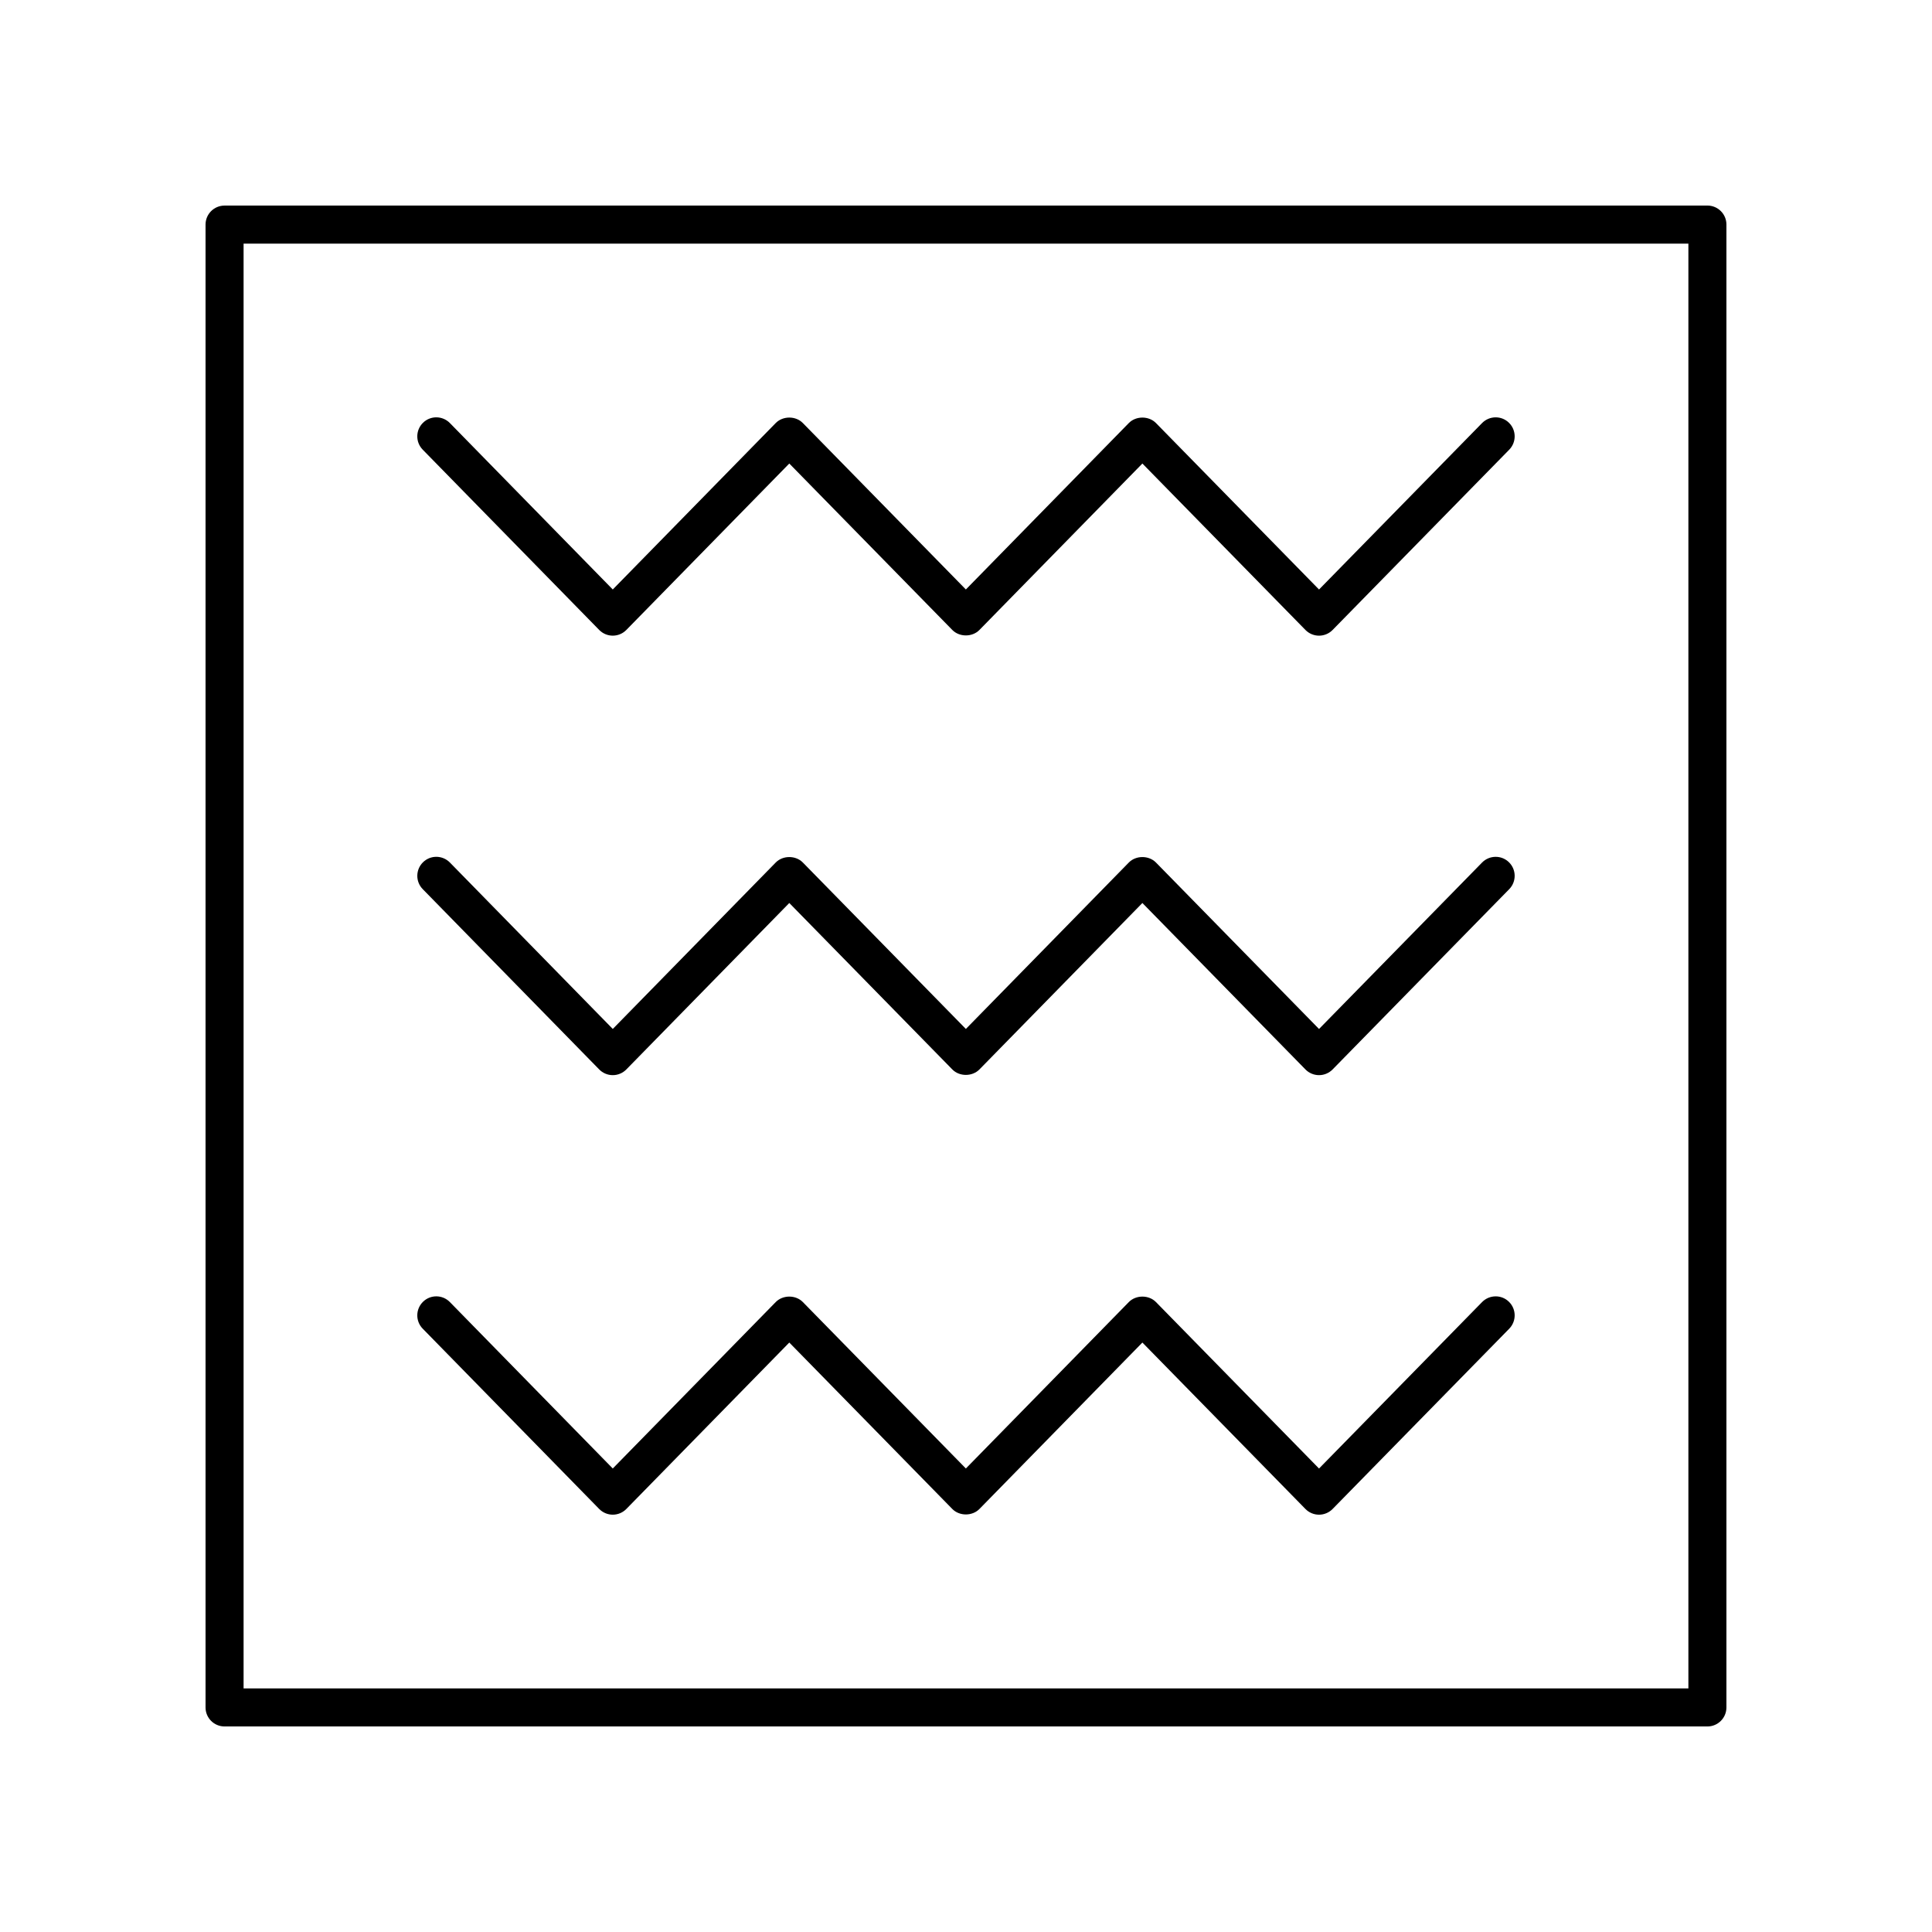
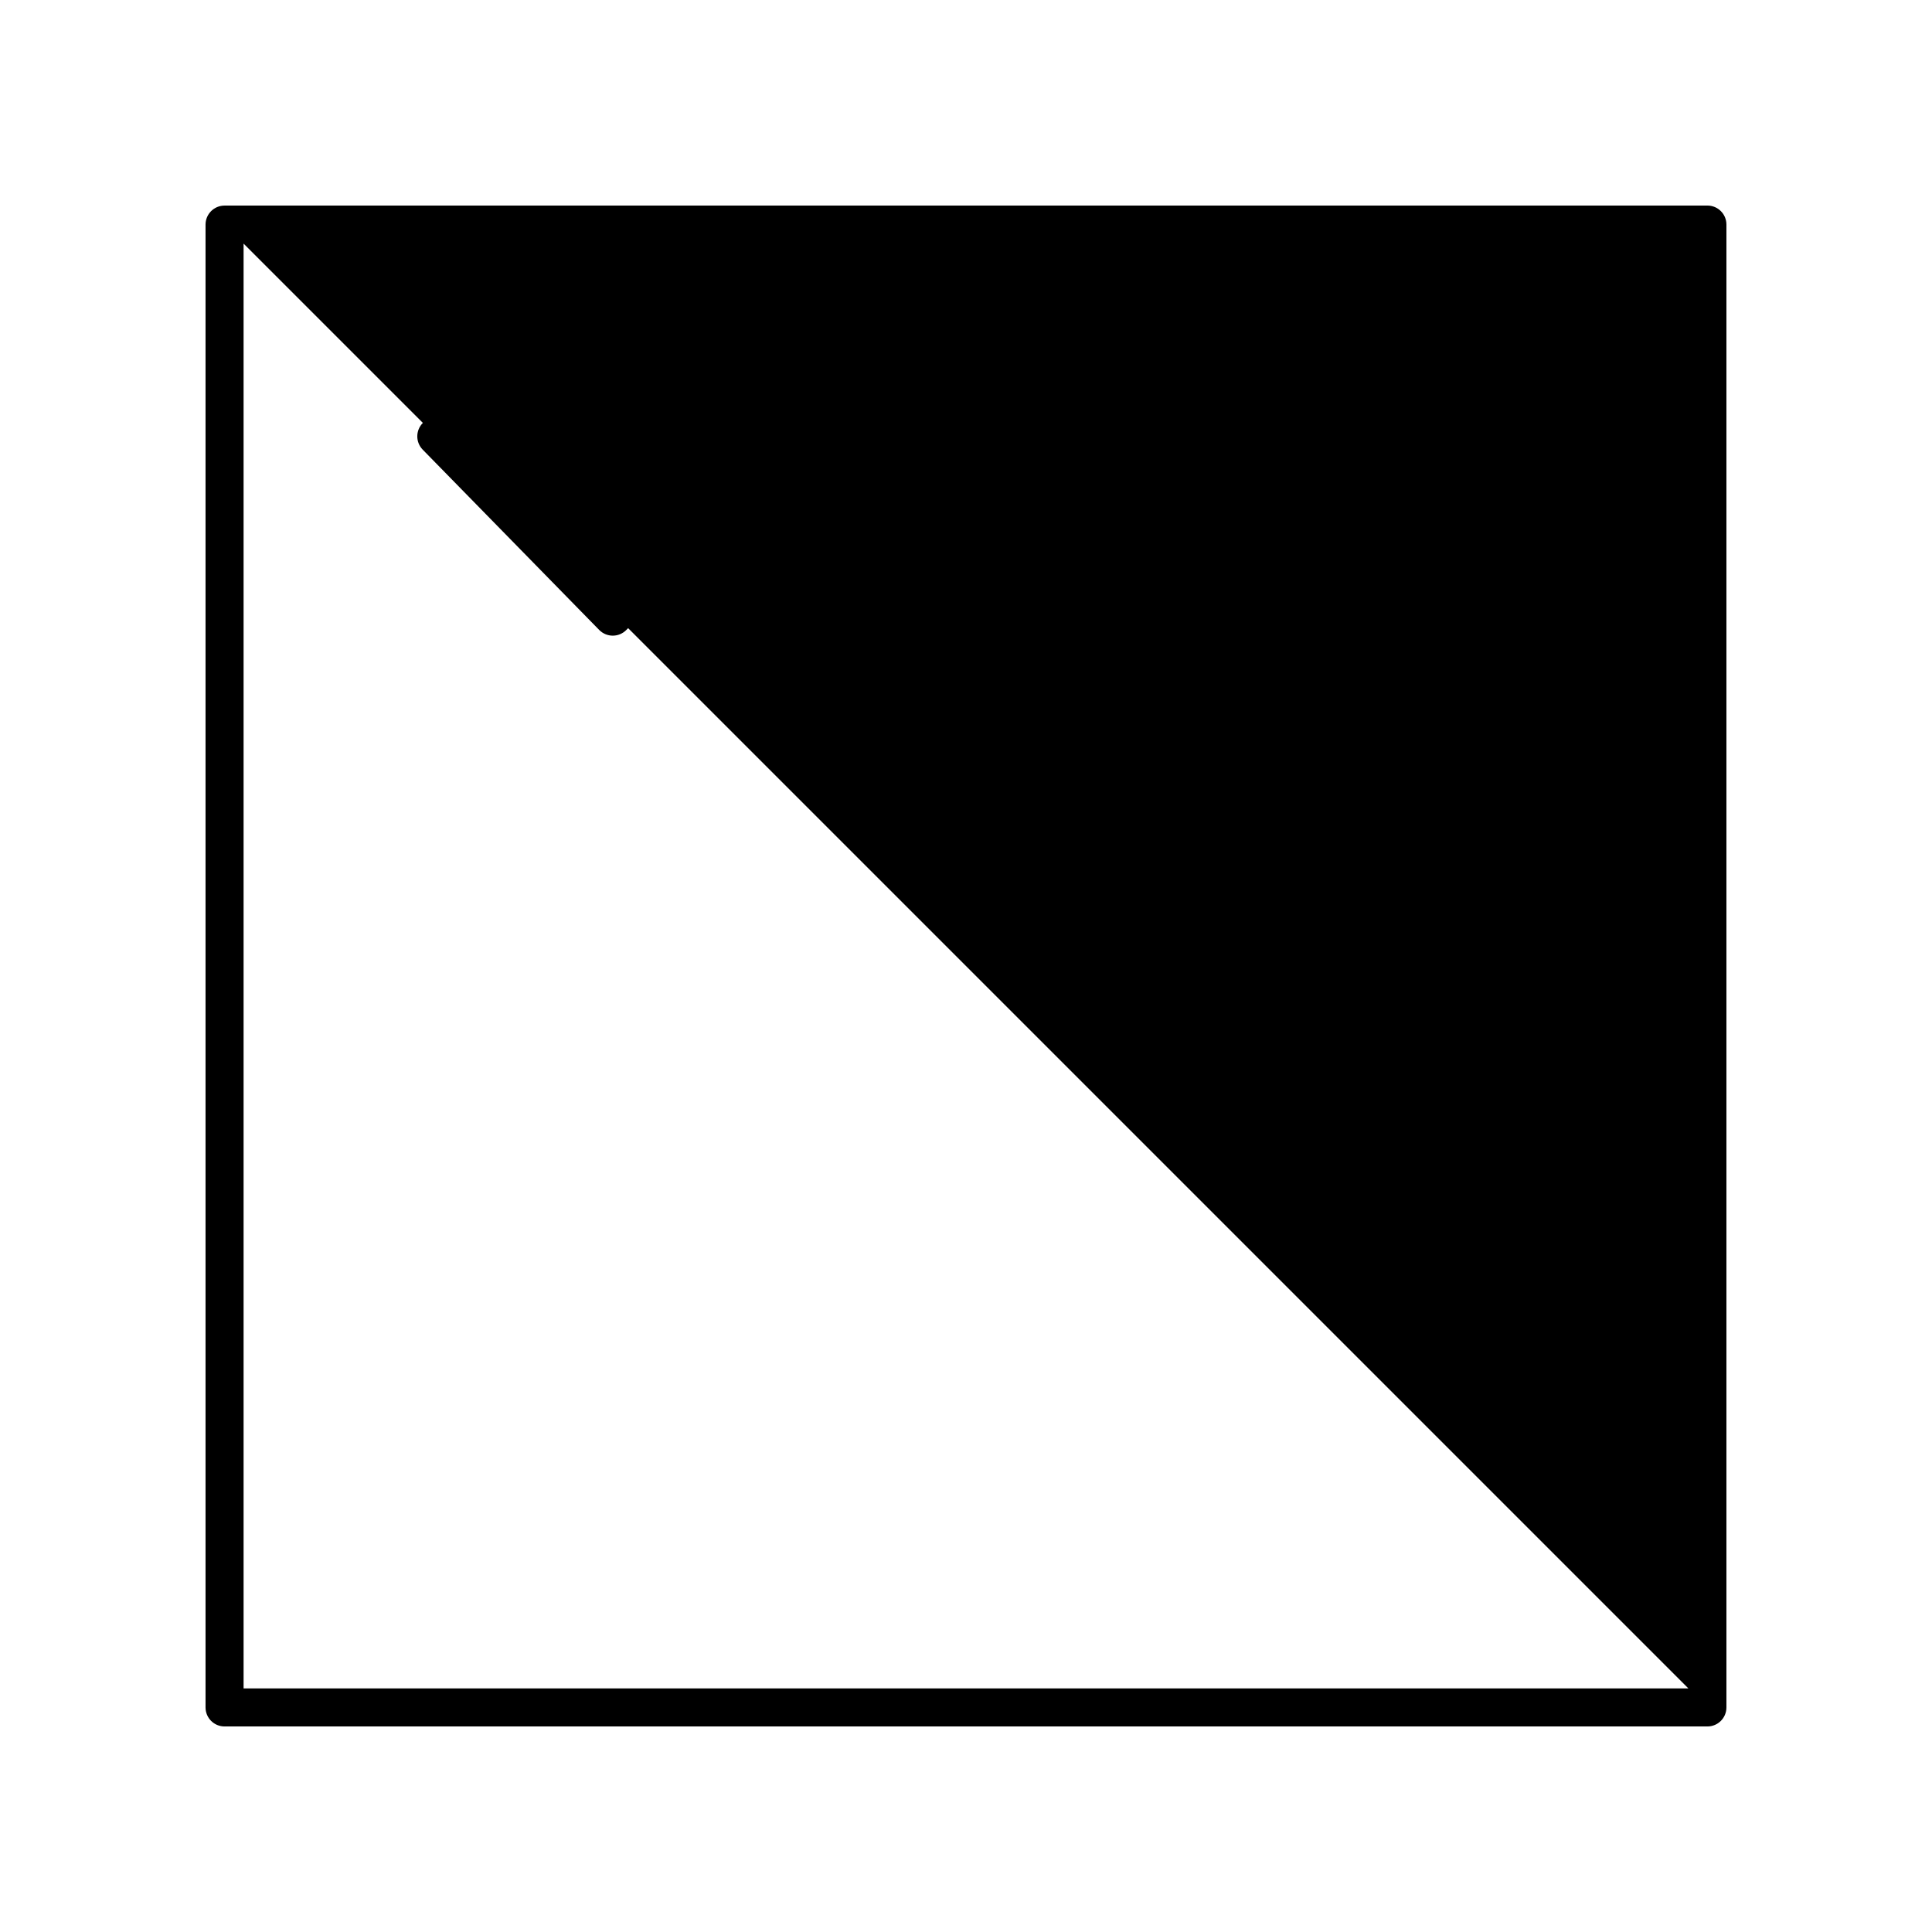
<svg xmlns="http://www.w3.org/2000/svg" fill="#000000" width="800px" height="800px" version="1.1" viewBox="144 144 512 512">
  <g>
    <path d="m302.79 310.94c0.949 0.969 2.246 1.516 3.602 1.516s2.652-0.547 3.598-1.516l43.18-44.102 43.195 44.102c1.895 1.938 5.305 1.938 7.199 0l43.18-44.102 43.211 44.109c0.945 0.965 2.246 1.512 3.598 1.512 1.352 0 2.652-0.547 3.598-1.512l46.812-47.781c1.945-1.988 1.914-5.18-0.074-7.125-1.98-1.953-5.172-1.91-7.125 0.07l-43.211 44.113-43.211-44.113c-1.898-1.934-5.305-1.93-7.199 0.004l-43.18 44.102-43.195-44.102c-1.898-1.945-5.305-1.934-7.199 0l-43.18 44.102-43.164-44.102c-1.957-1.992-5.141-2.027-7.125-0.078-1.988 1.949-2.023 5.137-0.078 7.125z" />
-     <path d="m302.79 427.41c0.949 0.969 2.246 1.516 3.602 1.516s2.652-0.547 3.598-1.516l43.18-44.105 43.195 44.102c1.895 1.945 5.305 1.934 7.199 0l43.18-44.102 43.211 44.109c0.945 0.965 2.246 1.512 3.598 1.512 1.352 0 2.652-0.547 3.598-1.512l46.812-47.781c1.945-1.988 1.914-5.18-0.074-7.125-1.98-1.949-5.172-1.91-7.125 0.07l-43.211 44.113-43.211-44.113c-1.898-1.93-5.305-1.934-7.199 0.004l-43.18 44.102-43.195-44.102c-1.898-1.938-5.305-1.938-7.199 0l-43.176 44.102-43.164-44.102c-1.957-1.992-5.141-2.027-7.125-0.078-1.988 1.949-2.023 5.137-0.078 7.125z" />
-     <path d="m302.79 543.89c0.949 0.969 2.246 1.516 3.602 1.516s2.652-0.547 3.598-1.516l43.18-44.102 43.195 44.102c1.895 1.938 5.305 1.938 7.199 0l43.18-44.102 43.211 44.109c0.945 0.965 2.246 1.512 3.598 1.512 1.352 0 2.652-0.547 3.598-1.512l46.812-47.781c1.945-1.988 1.914-5.18-0.074-7.125-1.98-1.953-5.172-1.914-7.125 0.07l-43.211 44.113-43.211-44.113c-1.898-1.934-5.305-1.93-7.199 0.004l-43.18 44.102-43.195-44.102c-1.898-1.945-5.305-1.934-7.199 0l-43.18 44.102-43.164-44.102c-1.957-1.996-5.141-2.027-7.125-0.078-1.988 1.949-2.023 5.137-0.078 7.125z" />
-     <path d="m596.48 198.48h-392.97c-2.781 0-5.039 2.254-5.039 5.039v392.97c0 2.785 2.254 5.039 5.039 5.039h392.97c2.781 0 5.039-2.254 5.039-5.039v-392.98c0-2.785-2.258-5.035-5.039-5.035zm-5.039 392.97h-382.89v-382.89h382.89z" />
+     <path d="m596.48 198.48h-392.97c-2.781 0-5.039 2.254-5.039 5.039v392.97c0 2.785 2.254 5.039 5.039 5.039h392.97c2.781 0 5.039-2.254 5.039-5.039v-392.98c0-2.785-2.258-5.035-5.039-5.035zm-5.039 392.97h-382.89v-382.89z" />
  </g>
</svg>